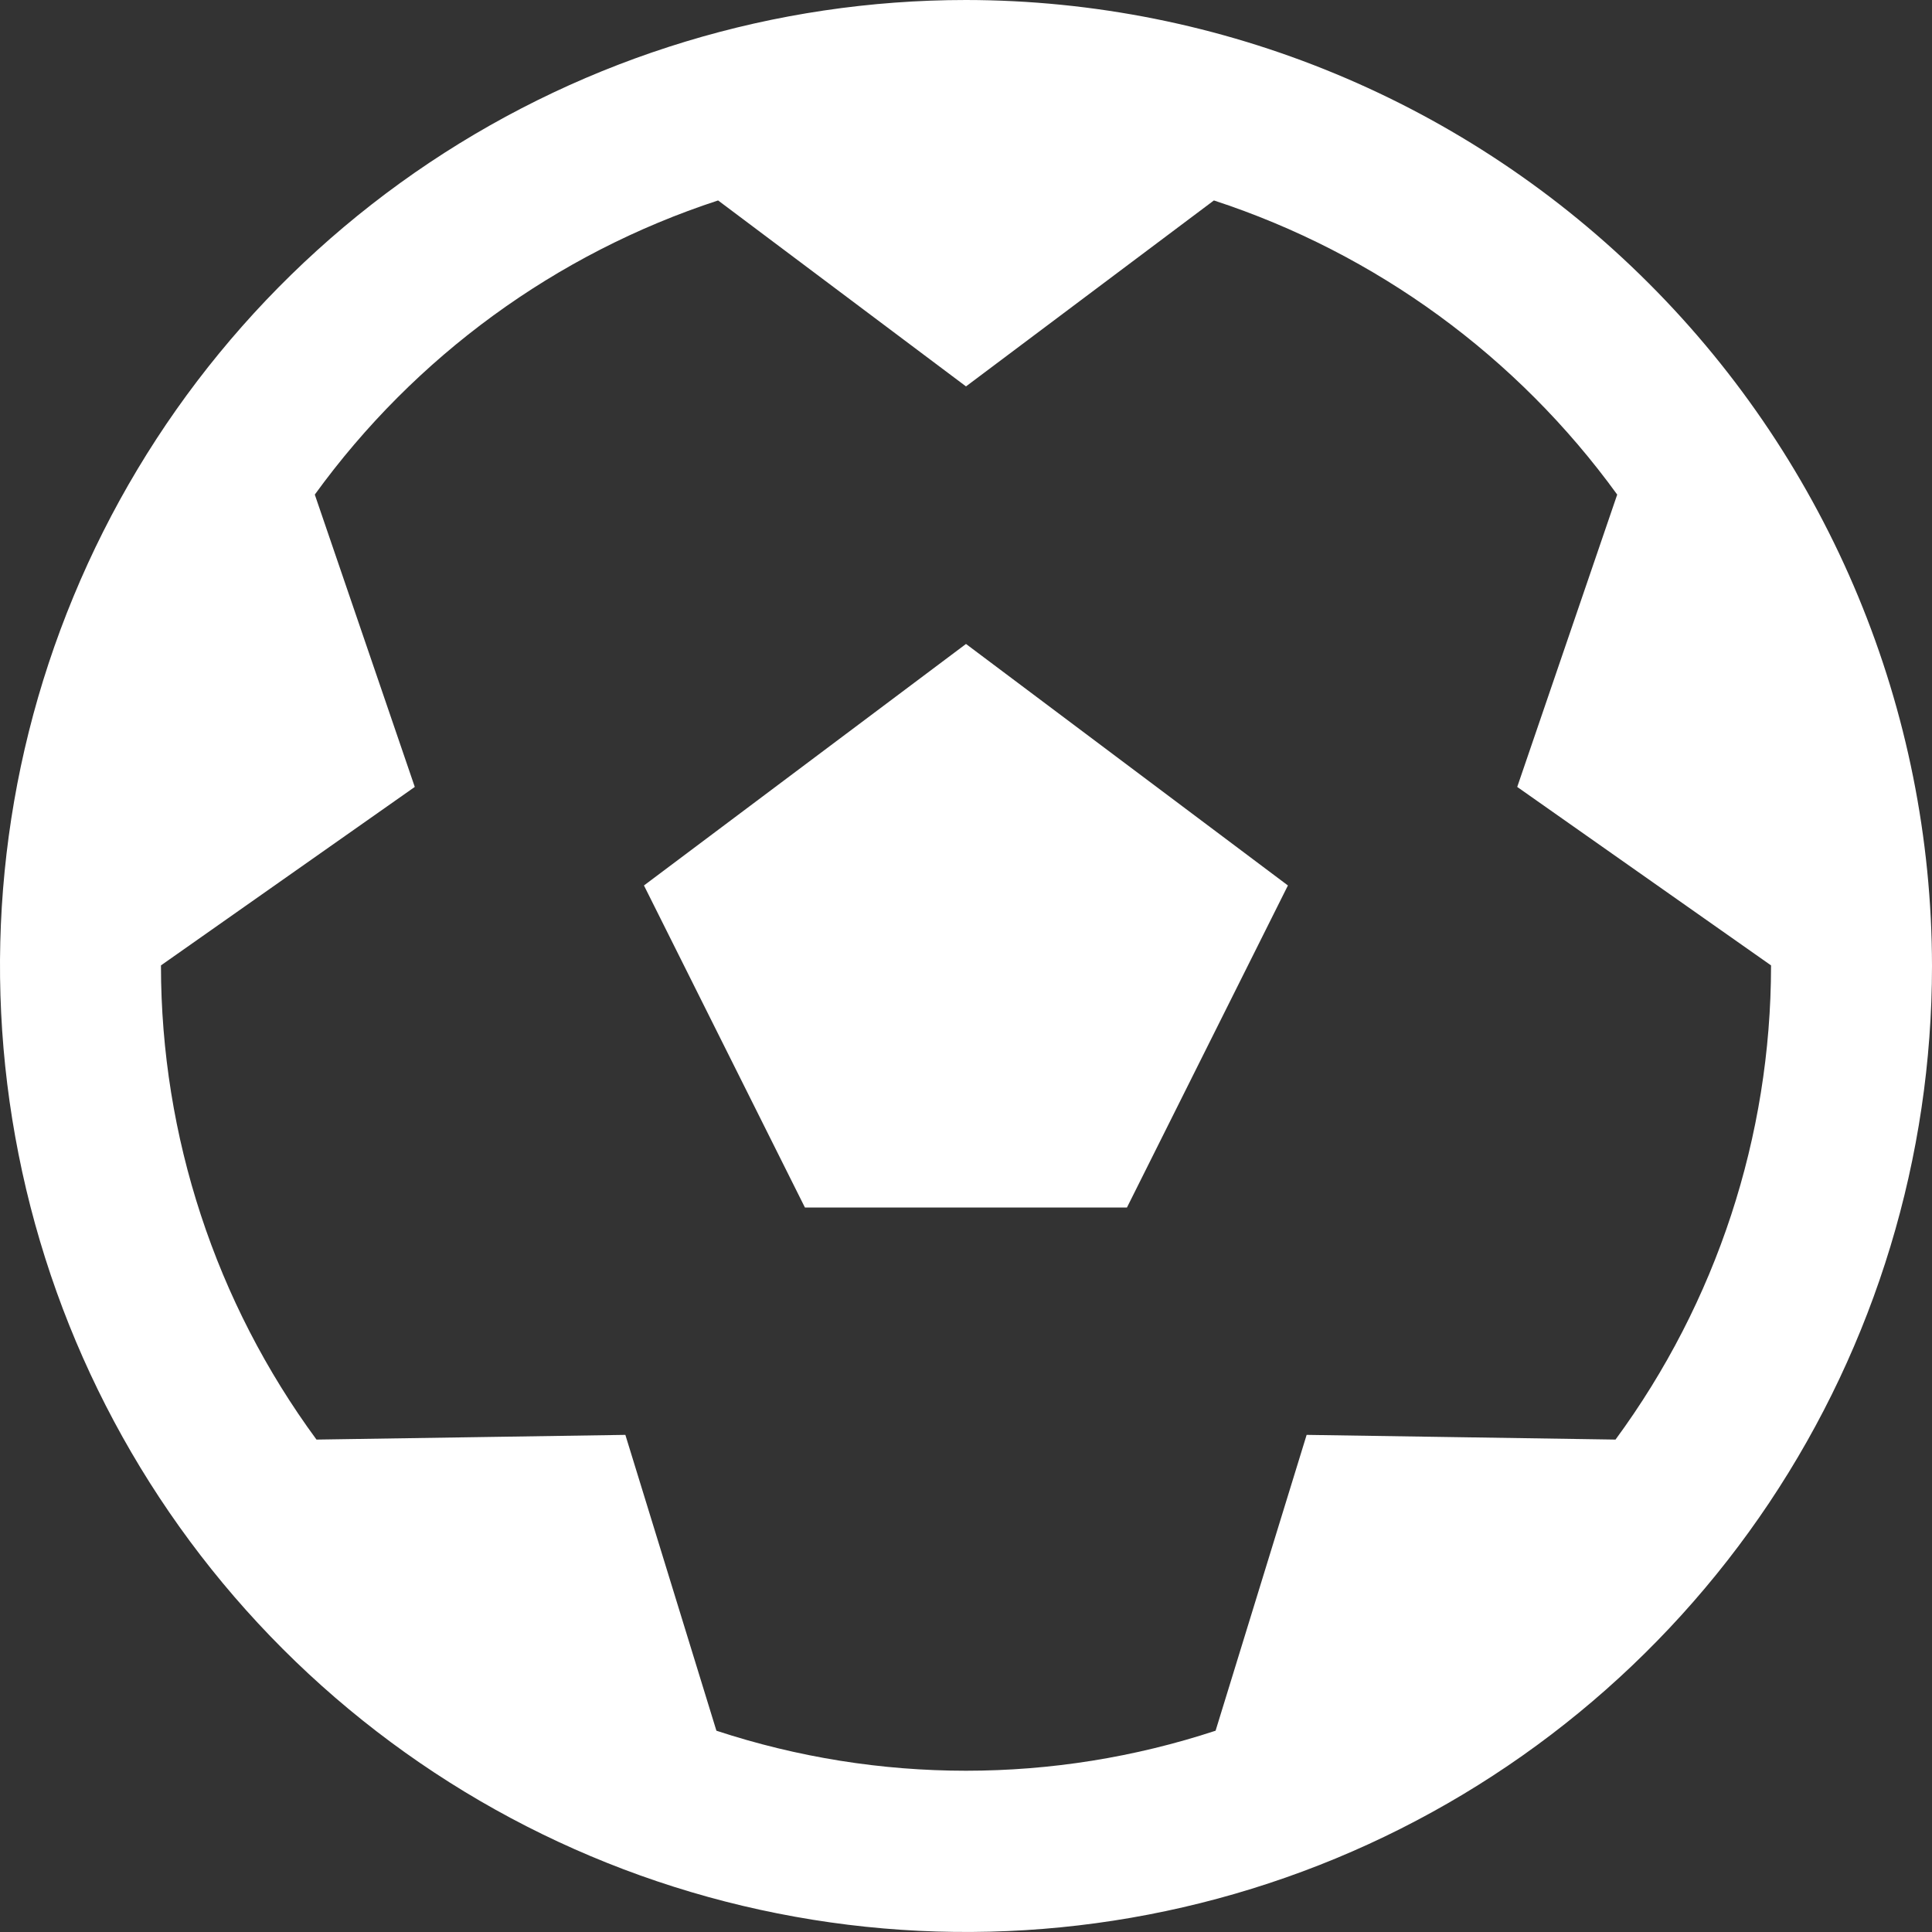
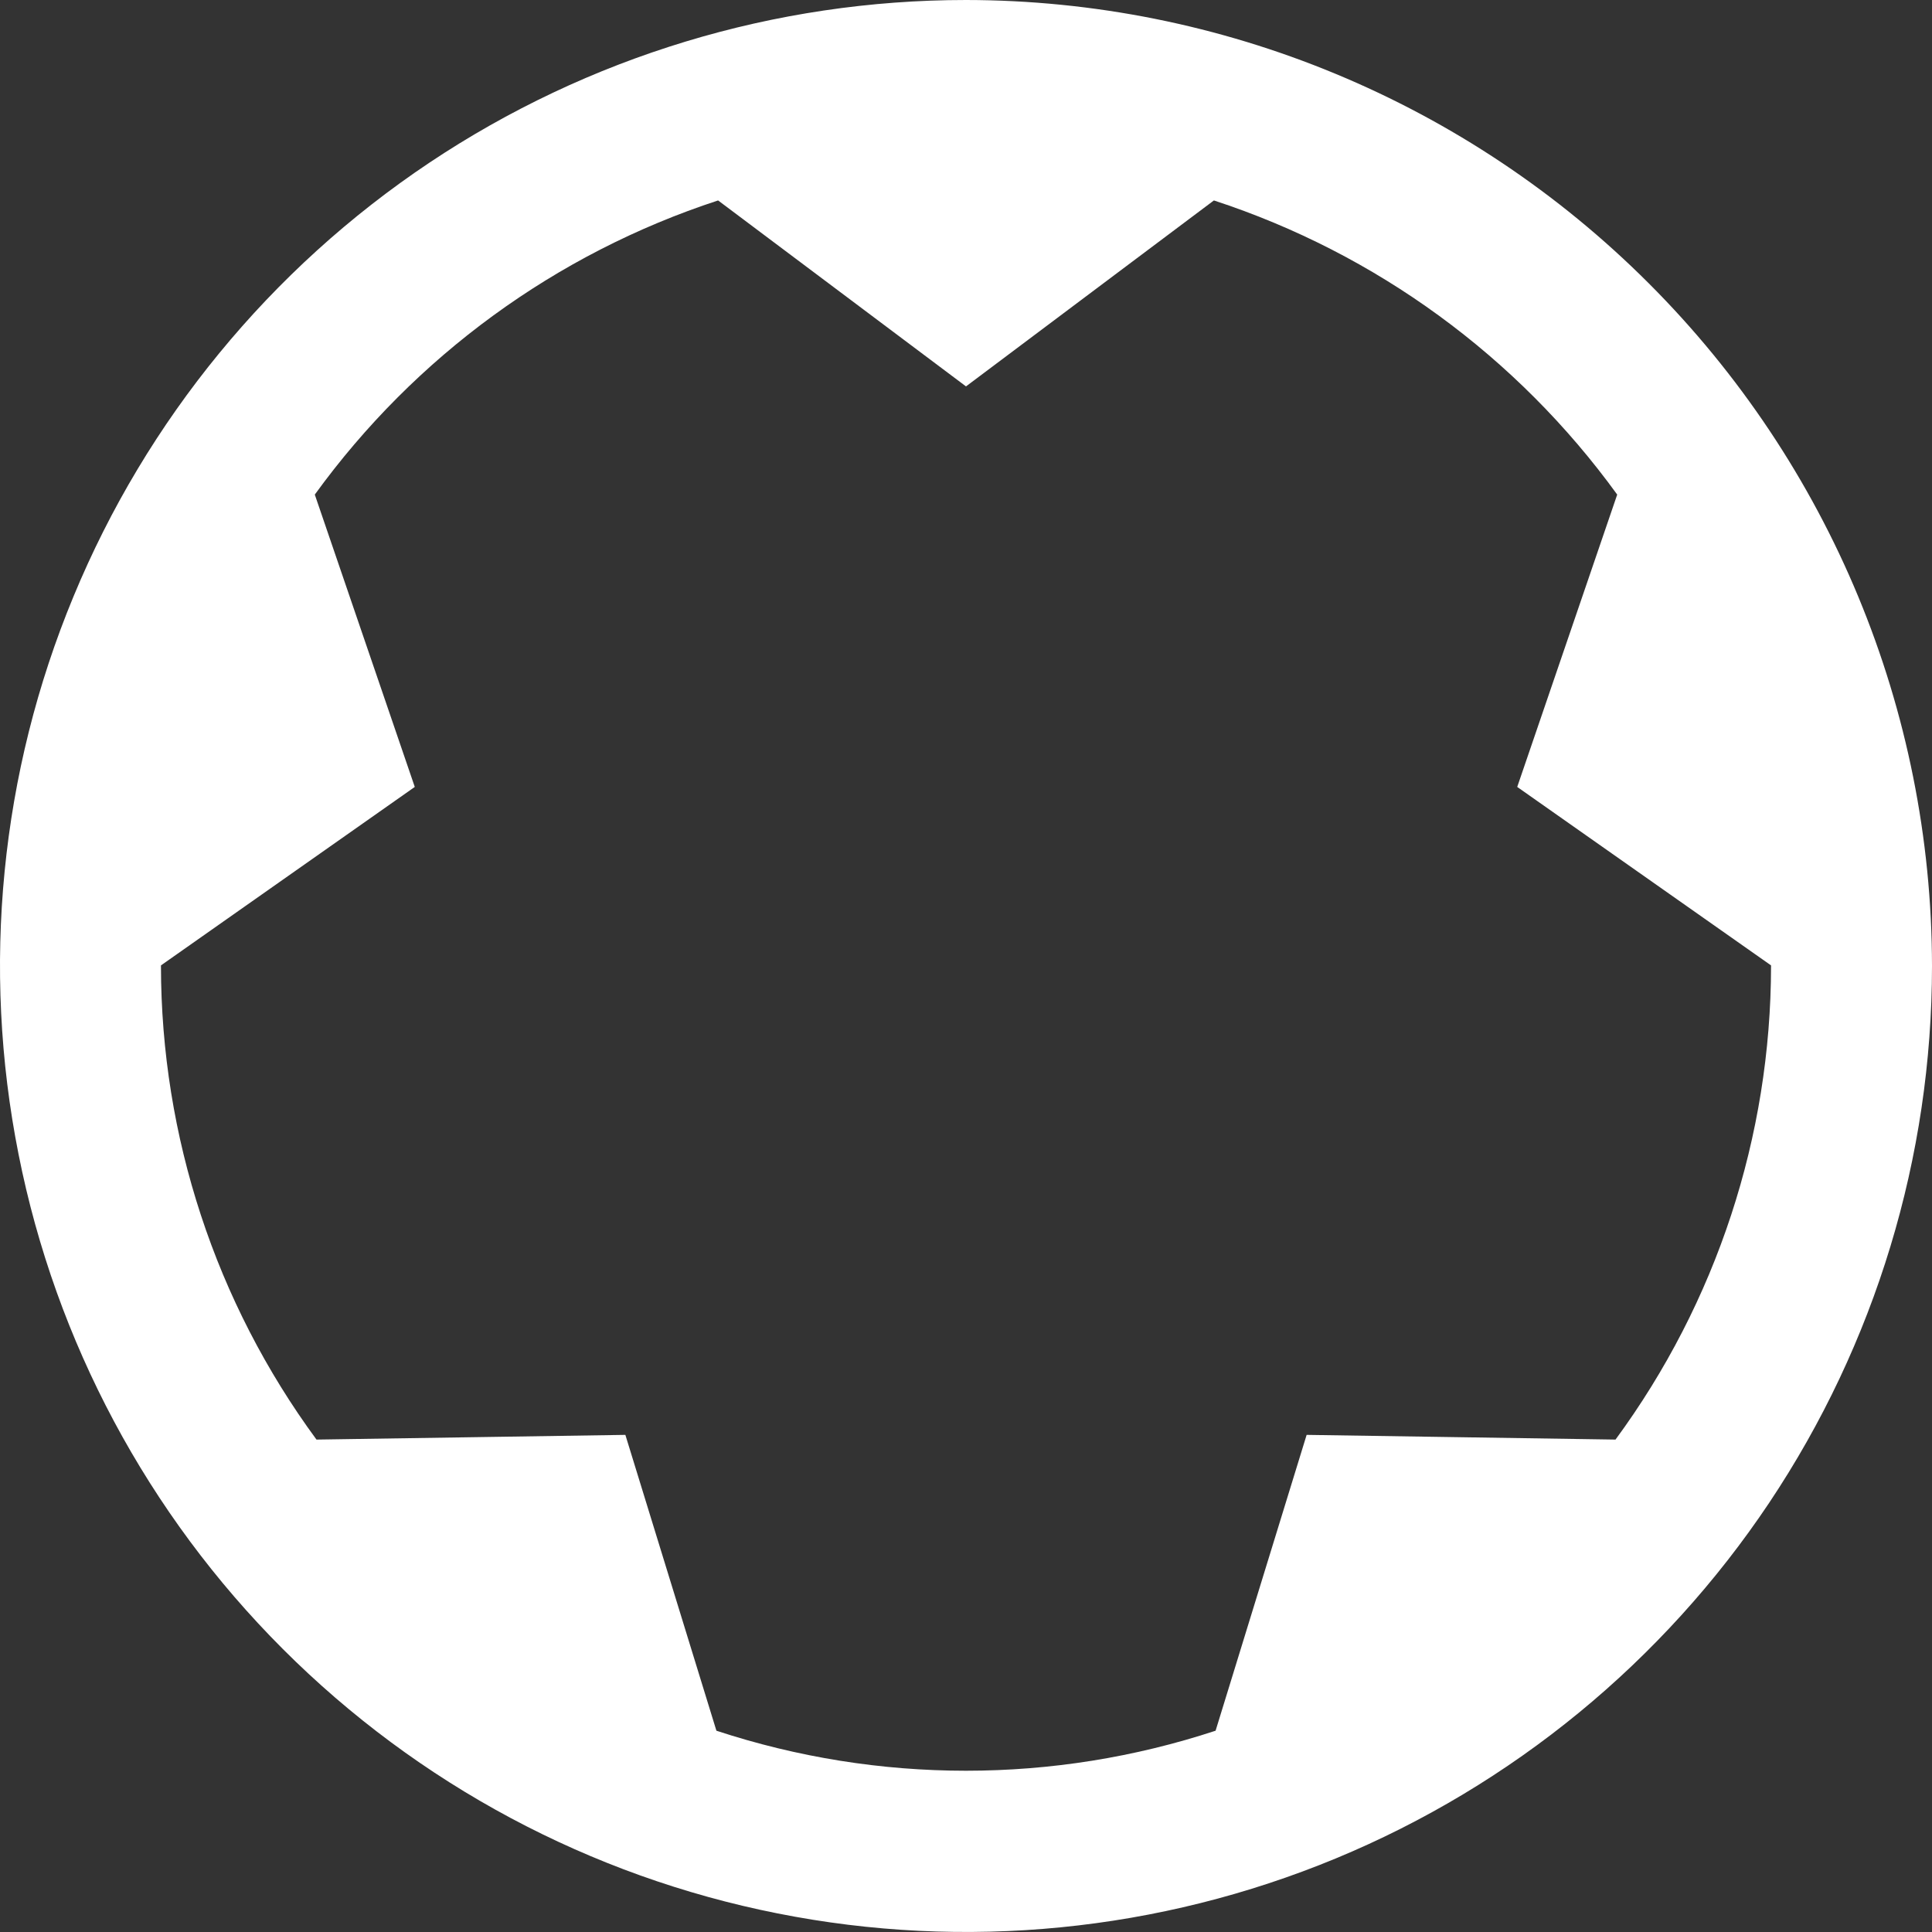
<svg xmlns="http://www.w3.org/2000/svg" width="16" height="16" viewBox="0 0 16 16" fill="none">
  <rect x="0" y="0" width="16" height="16" fill="#333333" stroke="none" />
-   <path d="M5.333 7.333L6.666 10H9.333L10.666 7.333L8 5.333L5.333 7.333Z" fill="white" />
  <path d="M8 0C6.418 0 4.871 0.469 3.555 1.348C2.24 2.227 1.214 3.477 0.609 4.939C0.003 6.4 -0.155 8.009 0.154 9.561C0.462 11.113 1.224 12.538 2.343 13.657C3.462 14.776 4.887 15.538 6.439 15.846C7.991 16.155 9.6 15.996 11.062 15.391C12.523 14.786 13.773 13.76 14.652 12.445C15.531 11.129 16 9.582 16 8C15.998 5.879 15.154 3.845 13.654 2.346C12.155 0.846 10.121 0.002 8 0V0ZM13.379 11.922L10.821 11.883L10.067 14.333C8.724 14.775 7.276 14.775 5.933 14.333L5.179 11.883L2.621 11.922C1.785 10.785 1.334 9.411 1.333 8V7.995L3.435 6.517L2.607 4.096C3.436 2.952 4.604 2.099 5.947 1.66L8 3.2L10.053 1.66C11.396 2.099 12.564 2.952 13.393 4.096L12.565 6.517L14.667 7.995V8C14.666 9.411 14.215 10.785 13.379 11.922Z" fill="white" />
</svg>